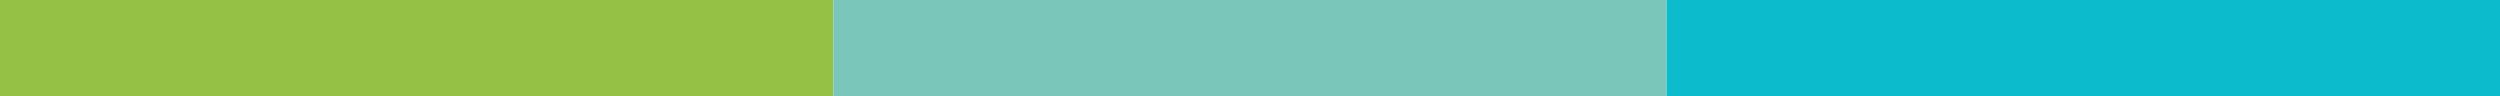
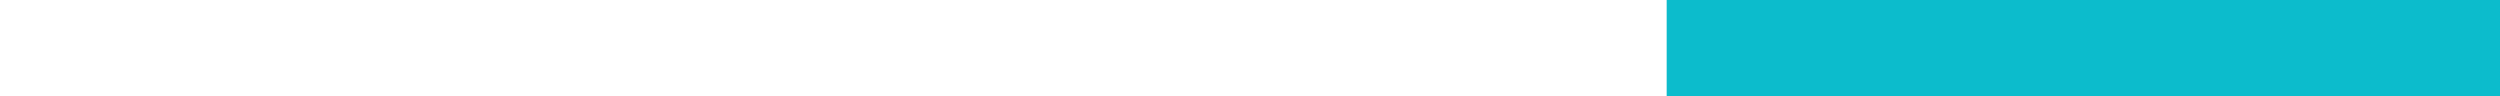
<svg xmlns="http://www.w3.org/2000/svg" width="208" height="8" viewBox="0 0 208 8" fill="none">
-   <rect width="69.333" height="8" fill="#95C245" />
-   <rect x="69.334" width="69.333" height="8" fill="#7AC6BA" />
  <rect x="138.667" width="69.333" height="8" fill="#0CBCCC" />
</svg>